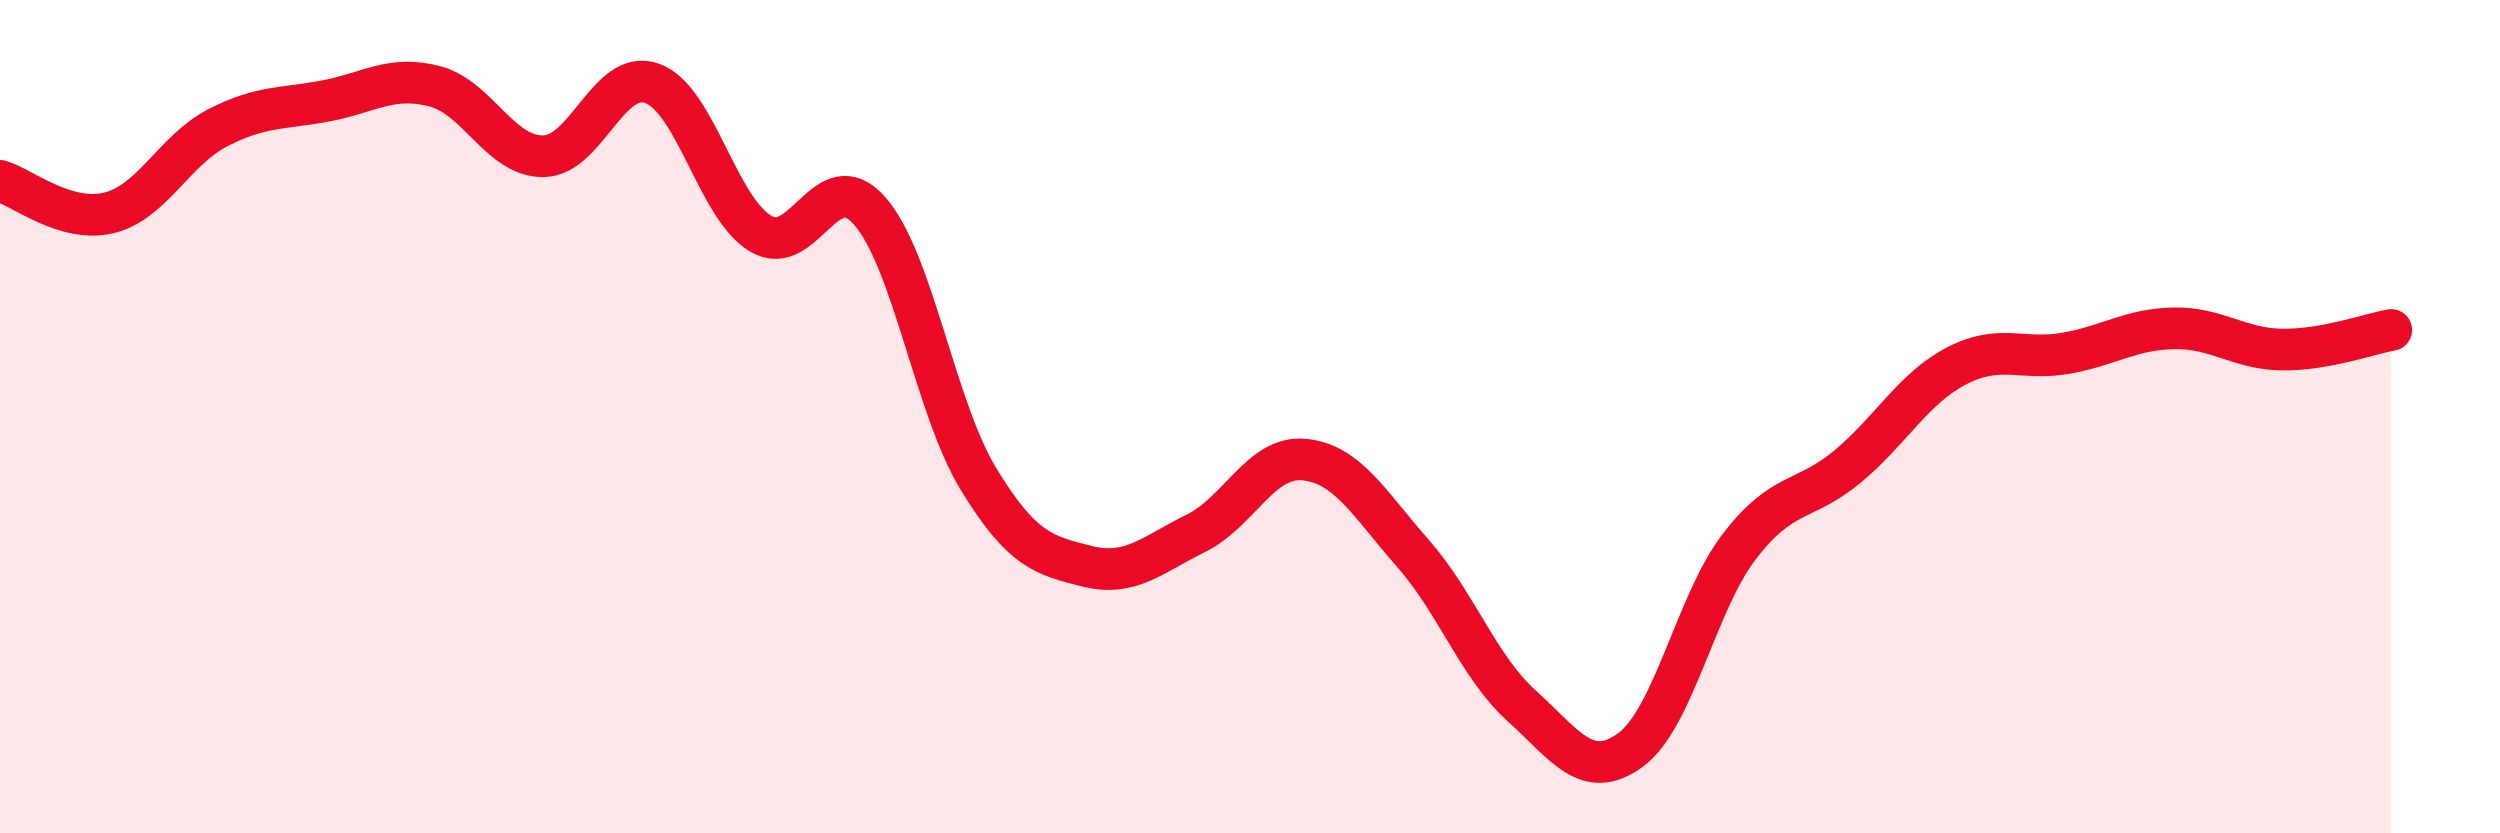
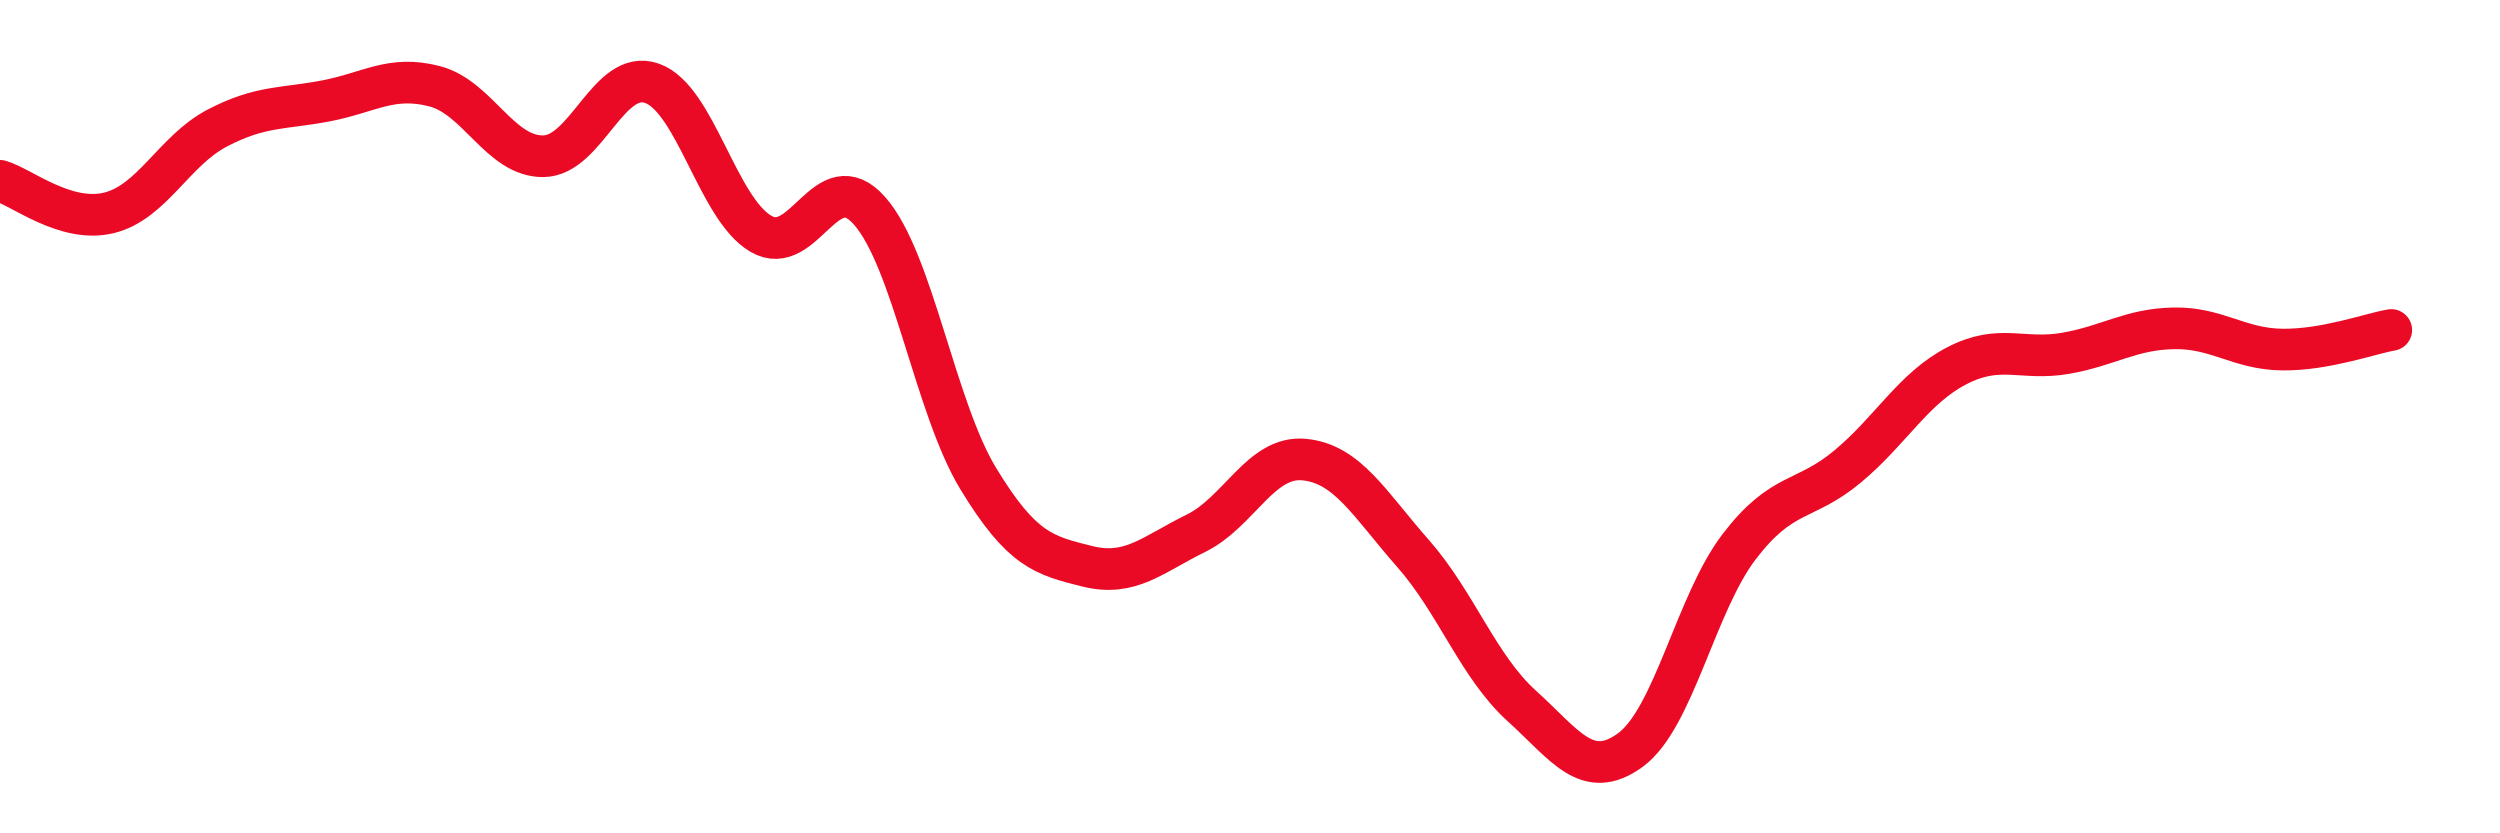
<svg xmlns="http://www.w3.org/2000/svg" width="60" height="20" viewBox="0 0 60 20">
-   <path d="M 0,4.34 C 0.52,4.49 1.57,5.36 2.61,5.11 C 3.65,4.86 4.18,3.61 5.22,3.07 C 6.26,2.53 6.79,2.62 7.83,2.42 C 8.87,2.22 9.39,1.8 10.43,2.07 C 11.47,2.34 12,3.76 13.04,3.75 C 14.08,3.74 14.61,1.63 15.65,2 C 16.69,2.37 17.22,5 18.26,5.61 C 19.3,6.22 19.83,3.88 20.87,5.06 C 21.91,6.24 22.44,9.78 23.48,11.49 C 24.52,13.2 25.05,13.33 26.09,13.59 C 27.13,13.85 27.66,13.31 28.7,12.8 C 29.74,12.29 30.26,10.93 31.3,11.03 C 32.34,11.13 32.87,12.1 33.91,13.28 C 34.95,14.46 35.48,16 36.52,16.94 C 37.56,17.88 38.09,18.76 39.13,18 C 40.17,17.24 40.7,14.48 41.74,13.12 C 42.78,11.76 43.31,12.06 44.35,11.19 C 45.39,10.32 45.92,9.32 46.96,8.78 C 48,8.24 48.53,8.66 49.57,8.48 C 50.61,8.3 51.13,7.9 52.17,7.88 C 53.21,7.86 53.74,8.38 54.78,8.39 C 55.82,8.4 56.87,8.01 57.39,7.92L57.39 20L0 20Z" fill="#EB0A25" opacity="0.1" stroke-linecap="round" stroke-linejoin="round" />
  <path d="M 0,4.34 C 0.52,4.49 1.57,5.36 2.61,5.11 C 3.65,4.86 4.18,3.61 5.22,3.07 C 6.26,2.53 6.79,2.62 7.83,2.42 C 8.87,2.22 9.39,1.8 10.43,2.07 C 11.47,2.34 12,3.76 13.04,3.75 C 14.08,3.74 14.61,1.63 15.65,2 C 16.69,2.37 17.22,5 18.26,5.61 C 19.3,6.22 19.83,3.88 20.87,5.06 C 21.91,6.24 22.44,9.78 23.48,11.49 C 24.52,13.2 25.05,13.33 26.09,13.59 C 27.13,13.85 27.66,13.31 28.7,12.8 C 29.74,12.29 30.26,10.93 31.3,11.03 C 32.34,11.13 32.87,12.1 33.91,13.28 C 34.95,14.46 35.48,16 36.52,16.94 C 37.56,17.88 38.09,18.76 39.13,18 C 40.17,17.24 40.7,14.48 41.74,13.12 C 42.78,11.76 43.31,12.06 44.35,11.19 C 45.39,10.32 45.92,9.32 46.96,8.78 C 48,8.24 48.53,8.66 49.57,8.48 C 50.61,8.3 51.13,7.9 52.17,7.88 C 53.21,7.86 53.74,8.38 54.78,8.39 C 55.82,8.4 56.87,8.01 57.39,7.92" stroke="#EB0A25" stroke-width="1" fill="none" stroke-linecap="round" stroke-linejoin="round" />
</svg>